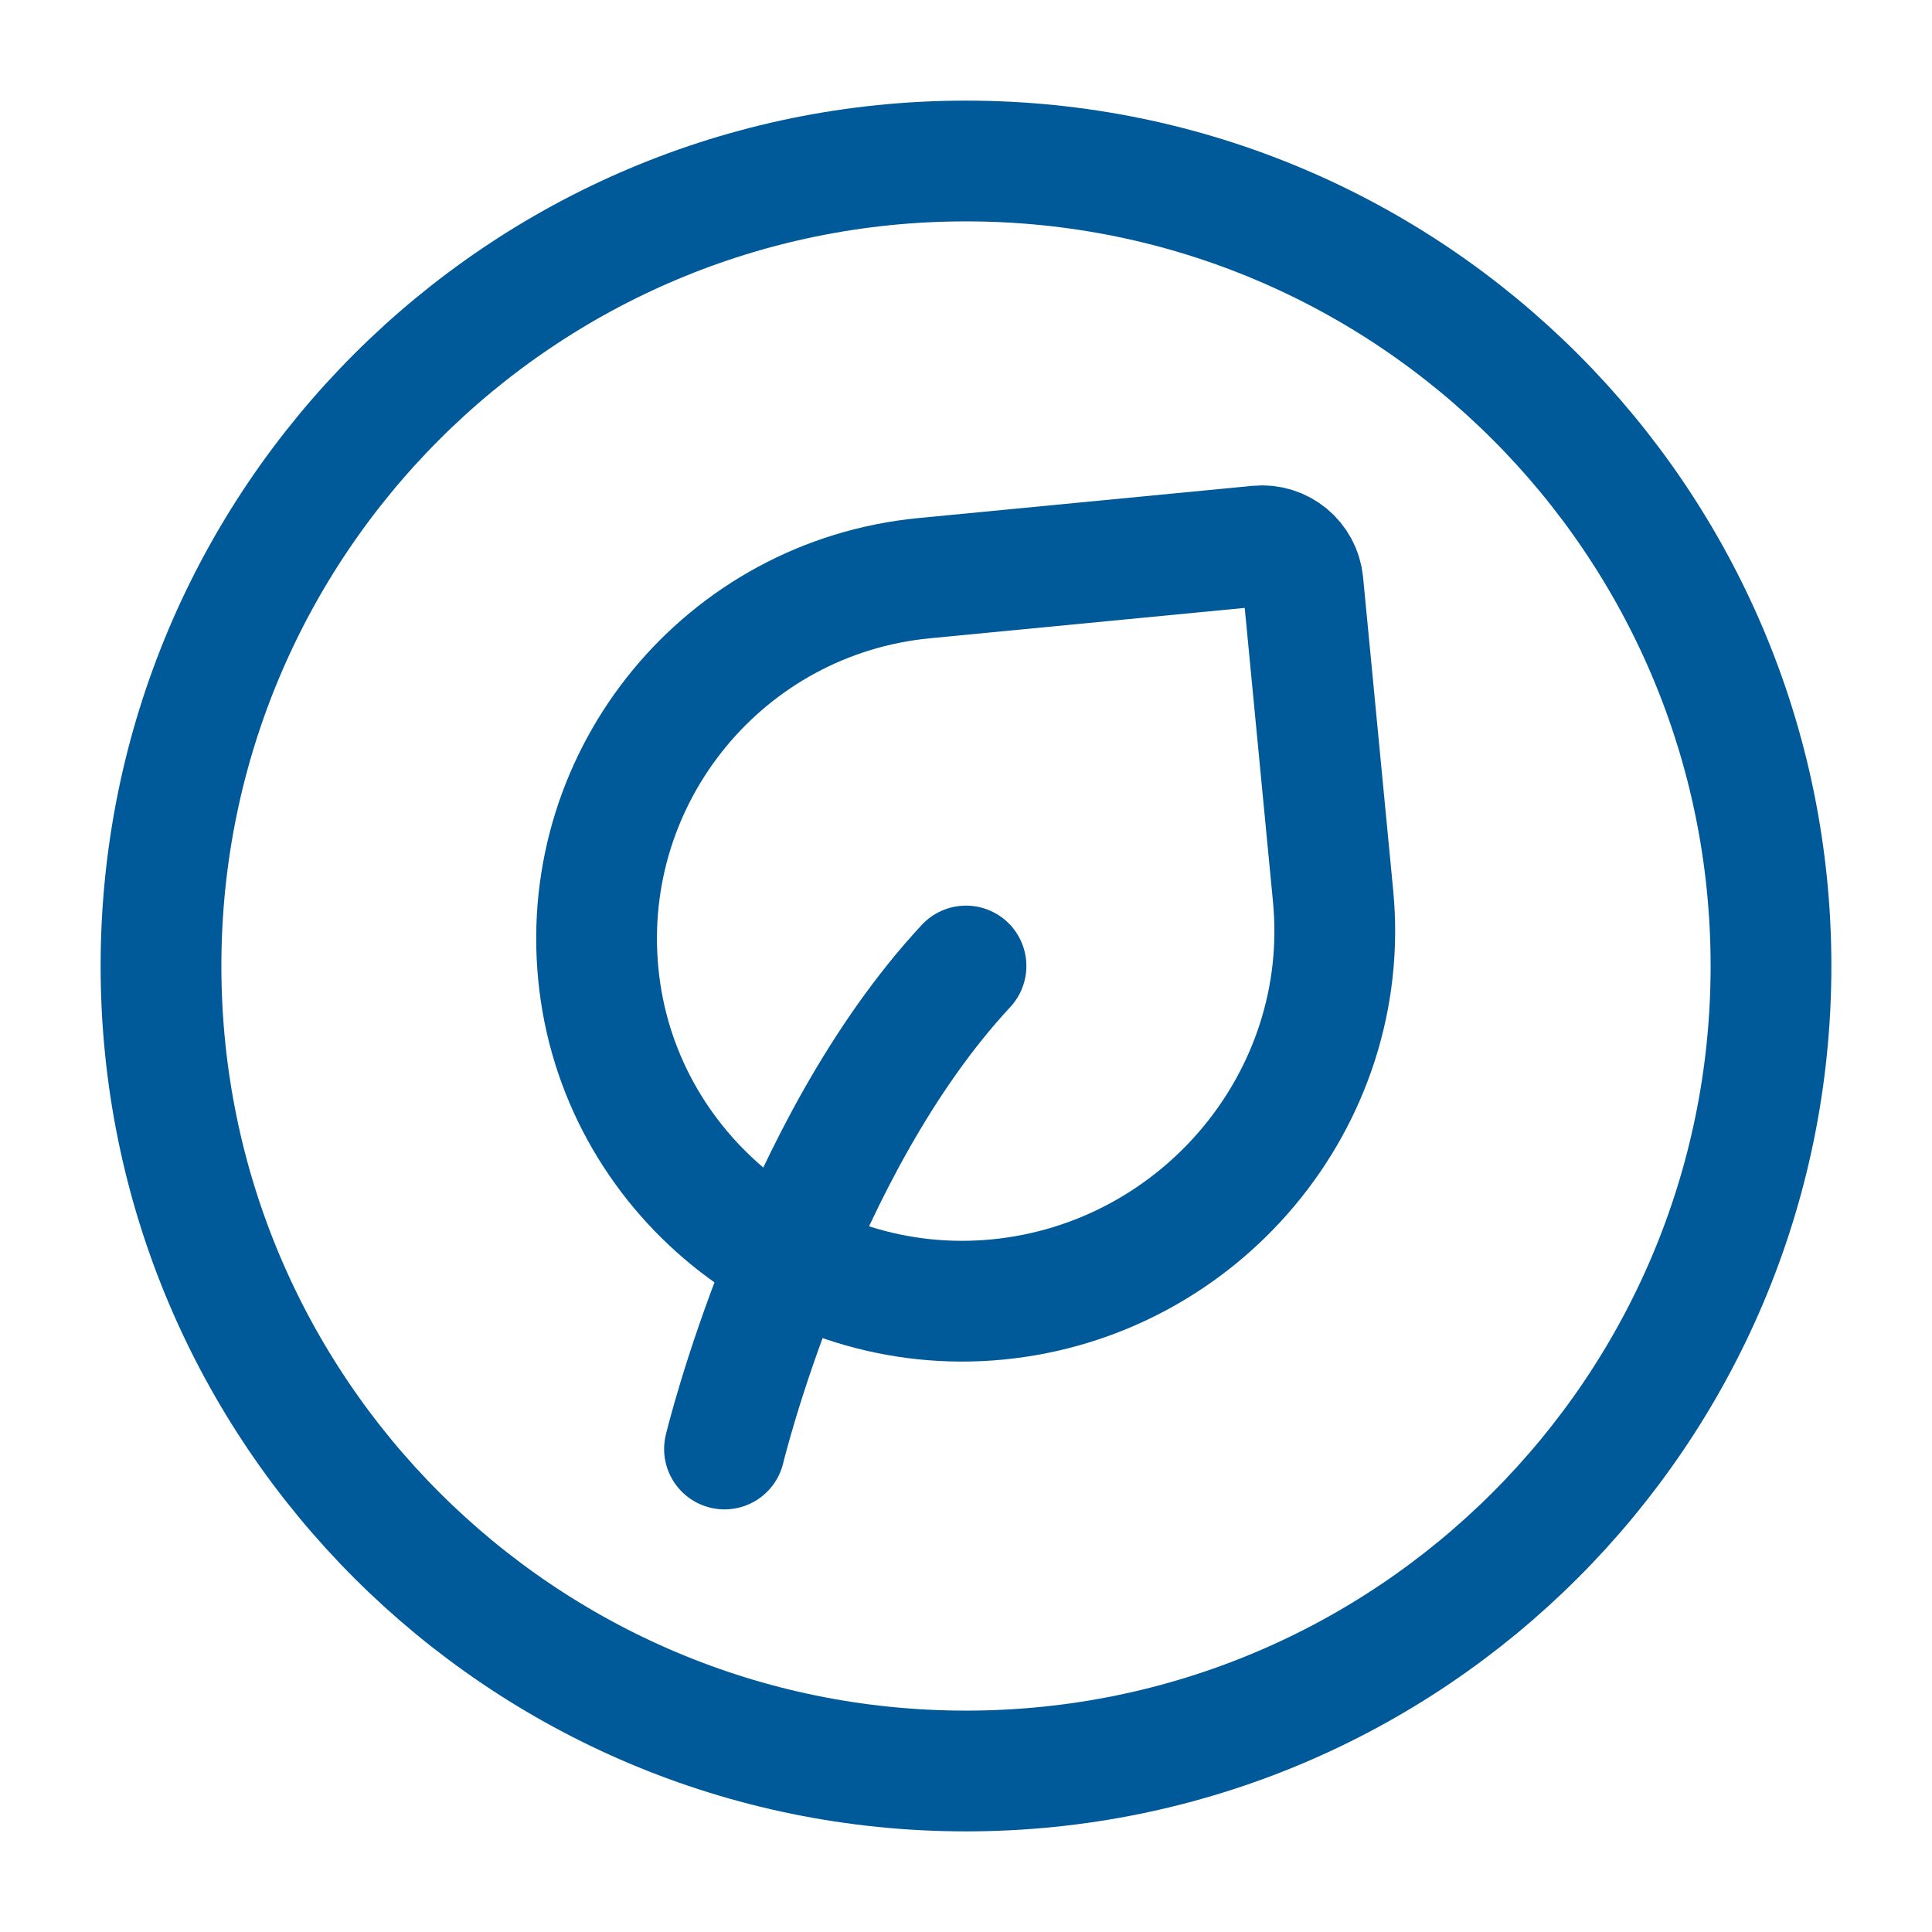
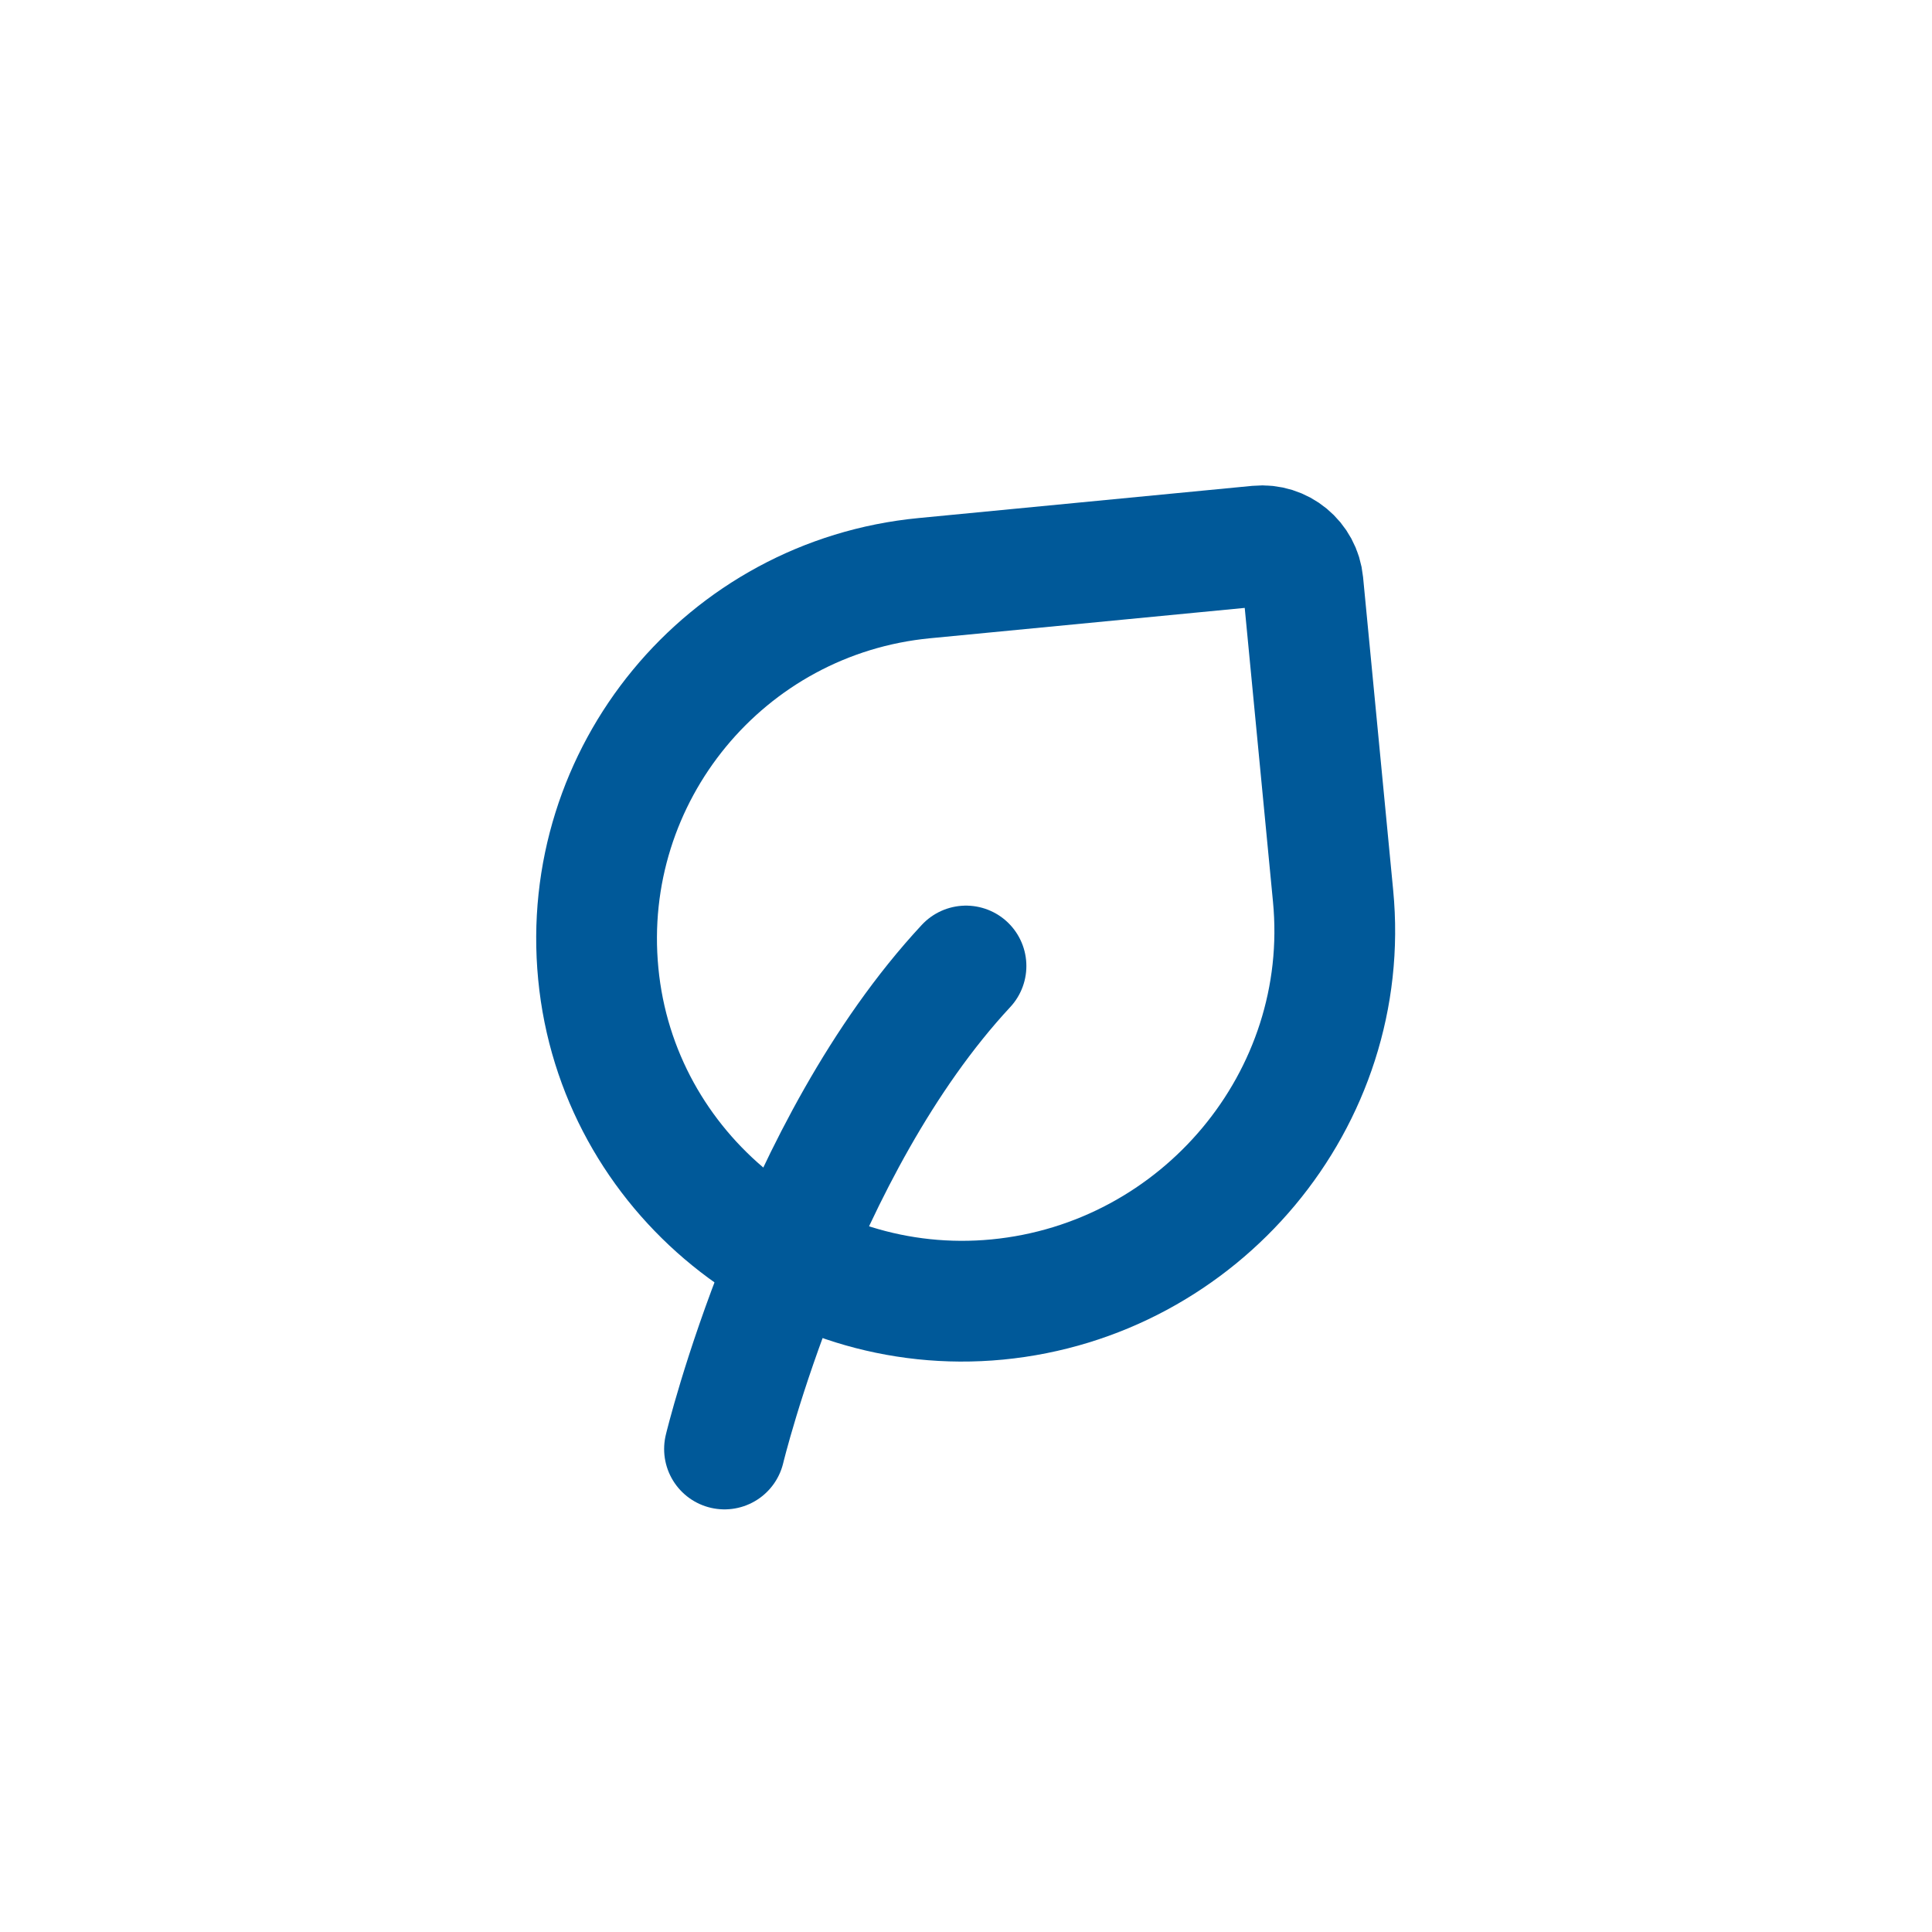
<svg xmlns="http://www.w3.org/2000/svg" width="24" height="24" viewBox="0 0 24 24" fill="none">
  <path d="M9 18C9 18 9.9 14.259 12 12" stroke="#005999" stroke-width="1.5" stroke-linecap="round" stroke-linejoin="round" />
  <path d="M16.186 7.241L16.56 11.13C16.803 13.653 14.911 15.9 12.388 16.143C9.913 16.381 7.67 14.572 7.432 12.096C7.193 9.62 9.007 7.42 11.483 7.182L15.629 6.782C15.91 6.755 16.159 6.961 16.186 7.241Z" stroke="#005999" stroke-width="1.5" stroke-linecap="round" stroke-linejoin="round" />
-   <path d="M12 22C17.523 22 22 17.523 22 12C22 6.477 17.523 2 12 2C6.477 2 2 6.477 2 12C2 17.523 6.477 22 12 22Z" stroke="#005999" stroke-width="1.5" stroke-linecap="round" stroke-linejoin="round" />
</svg>